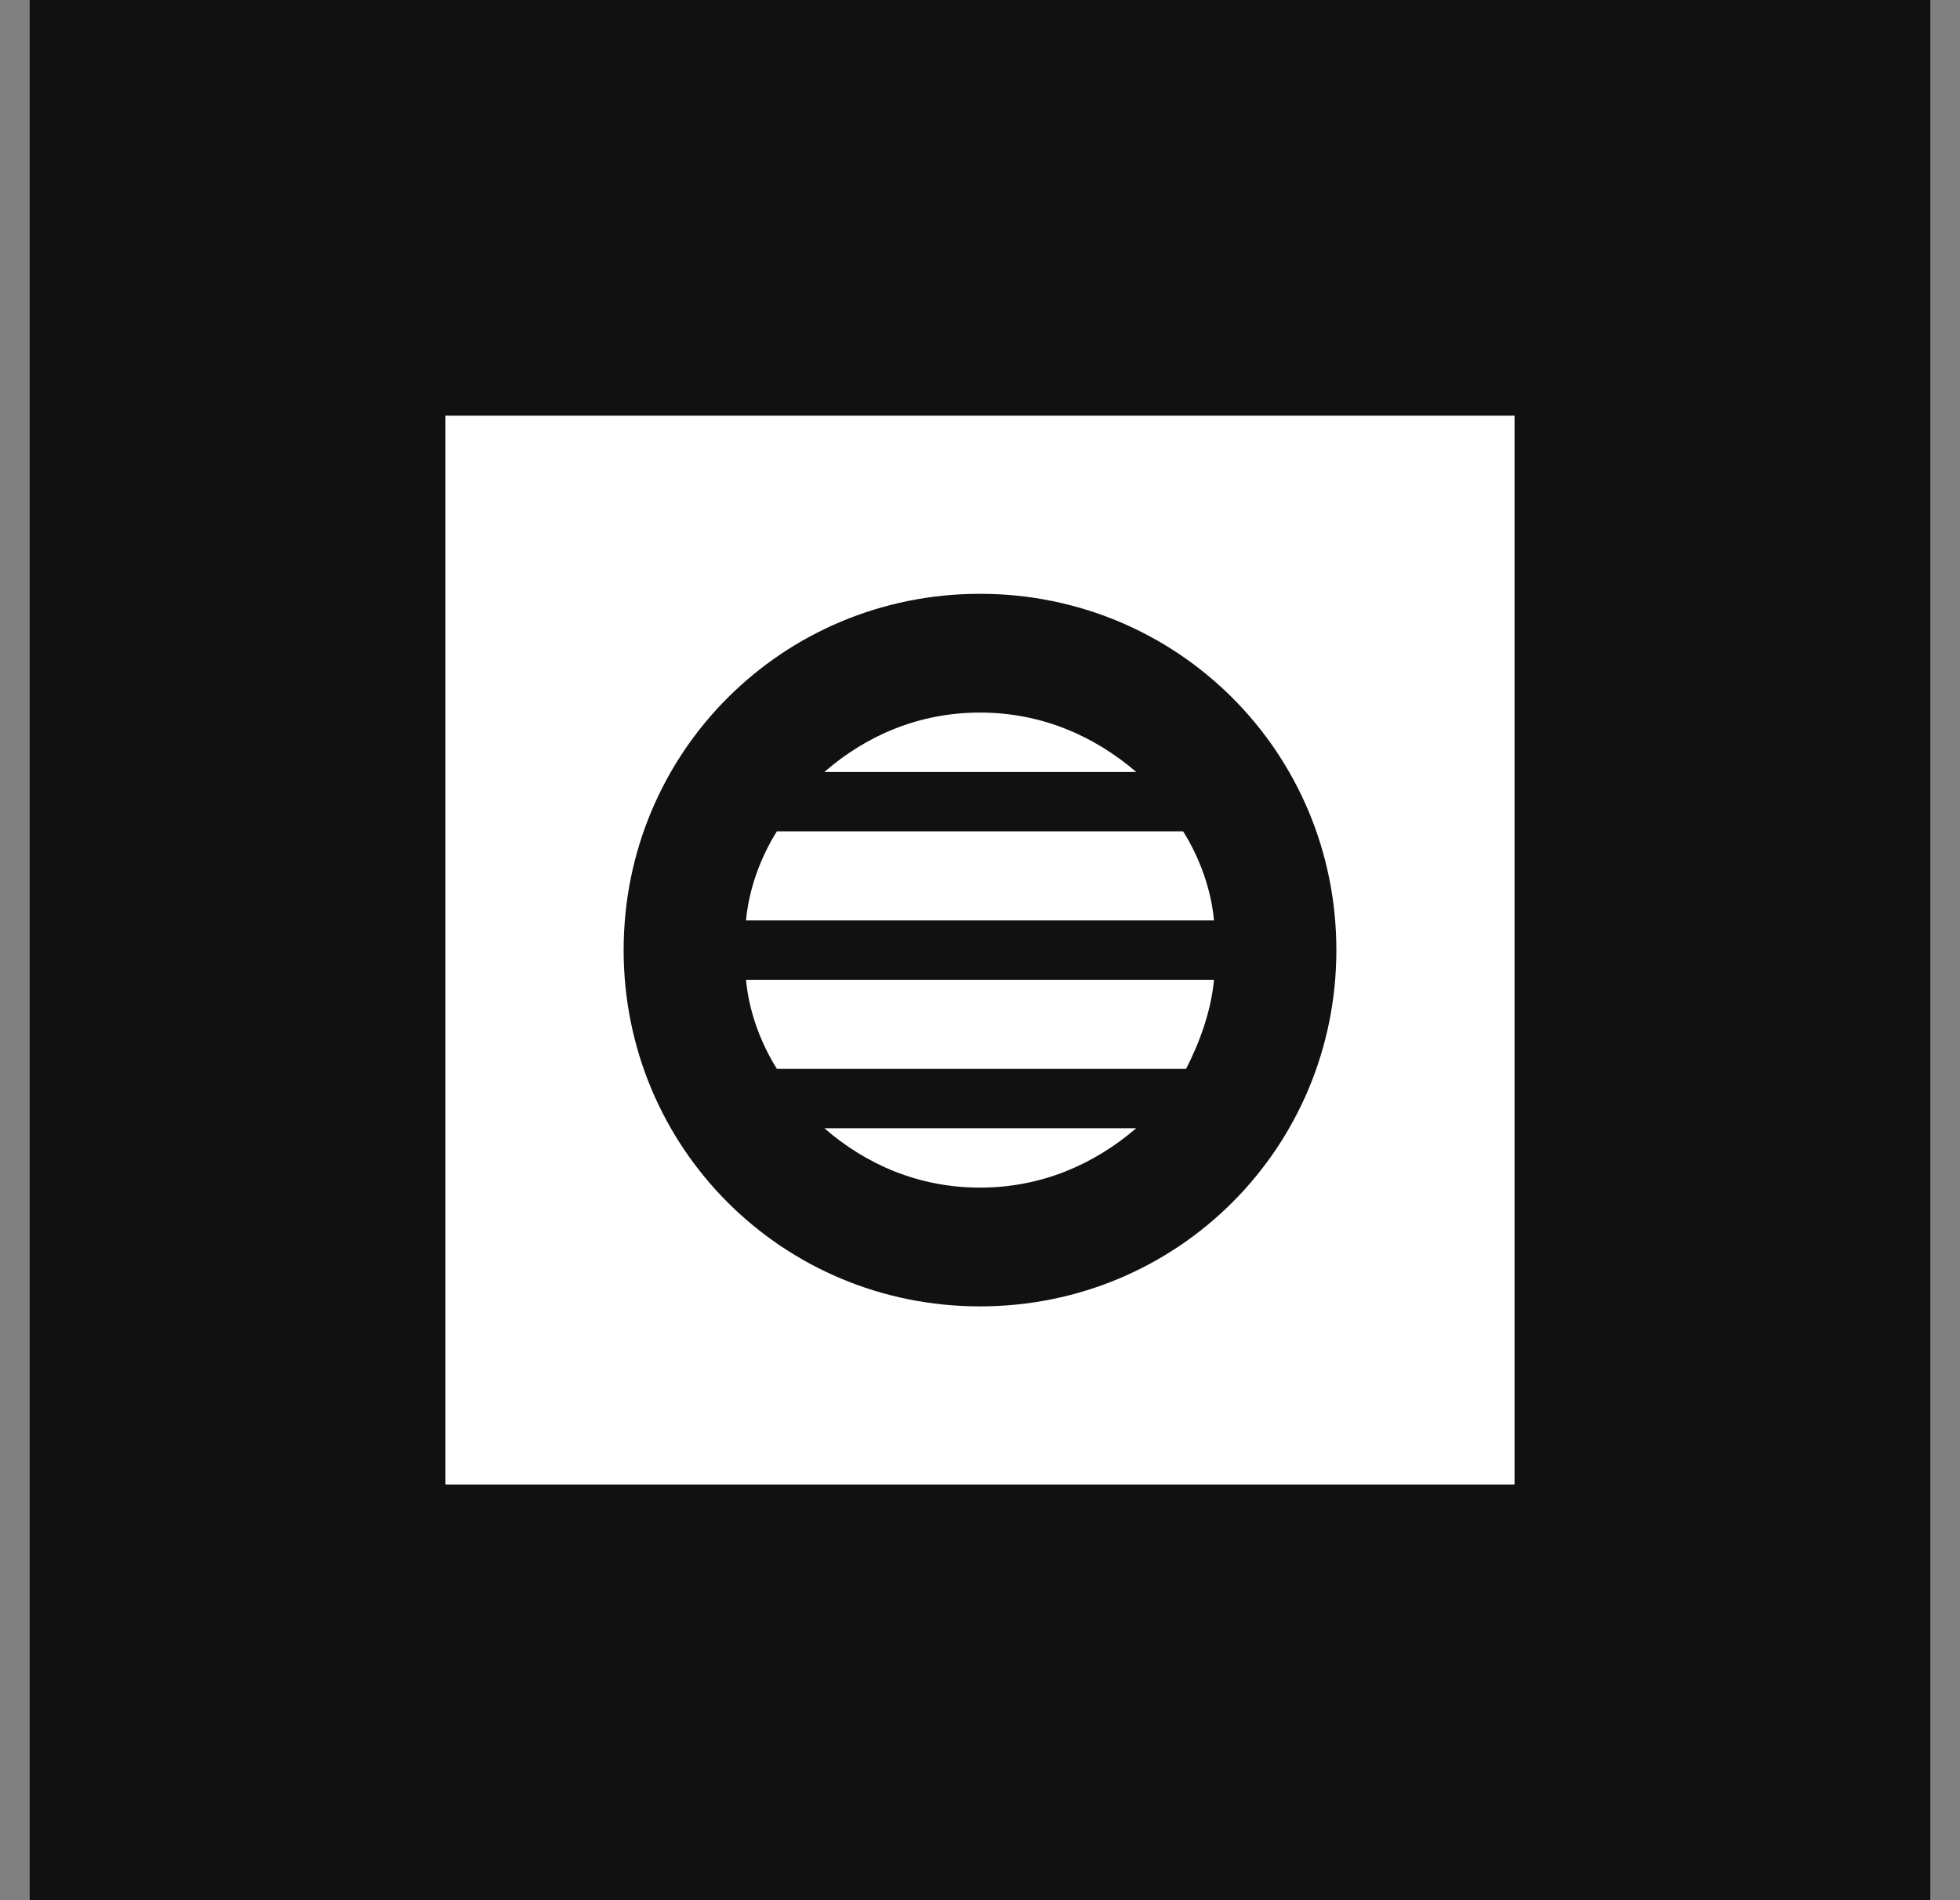
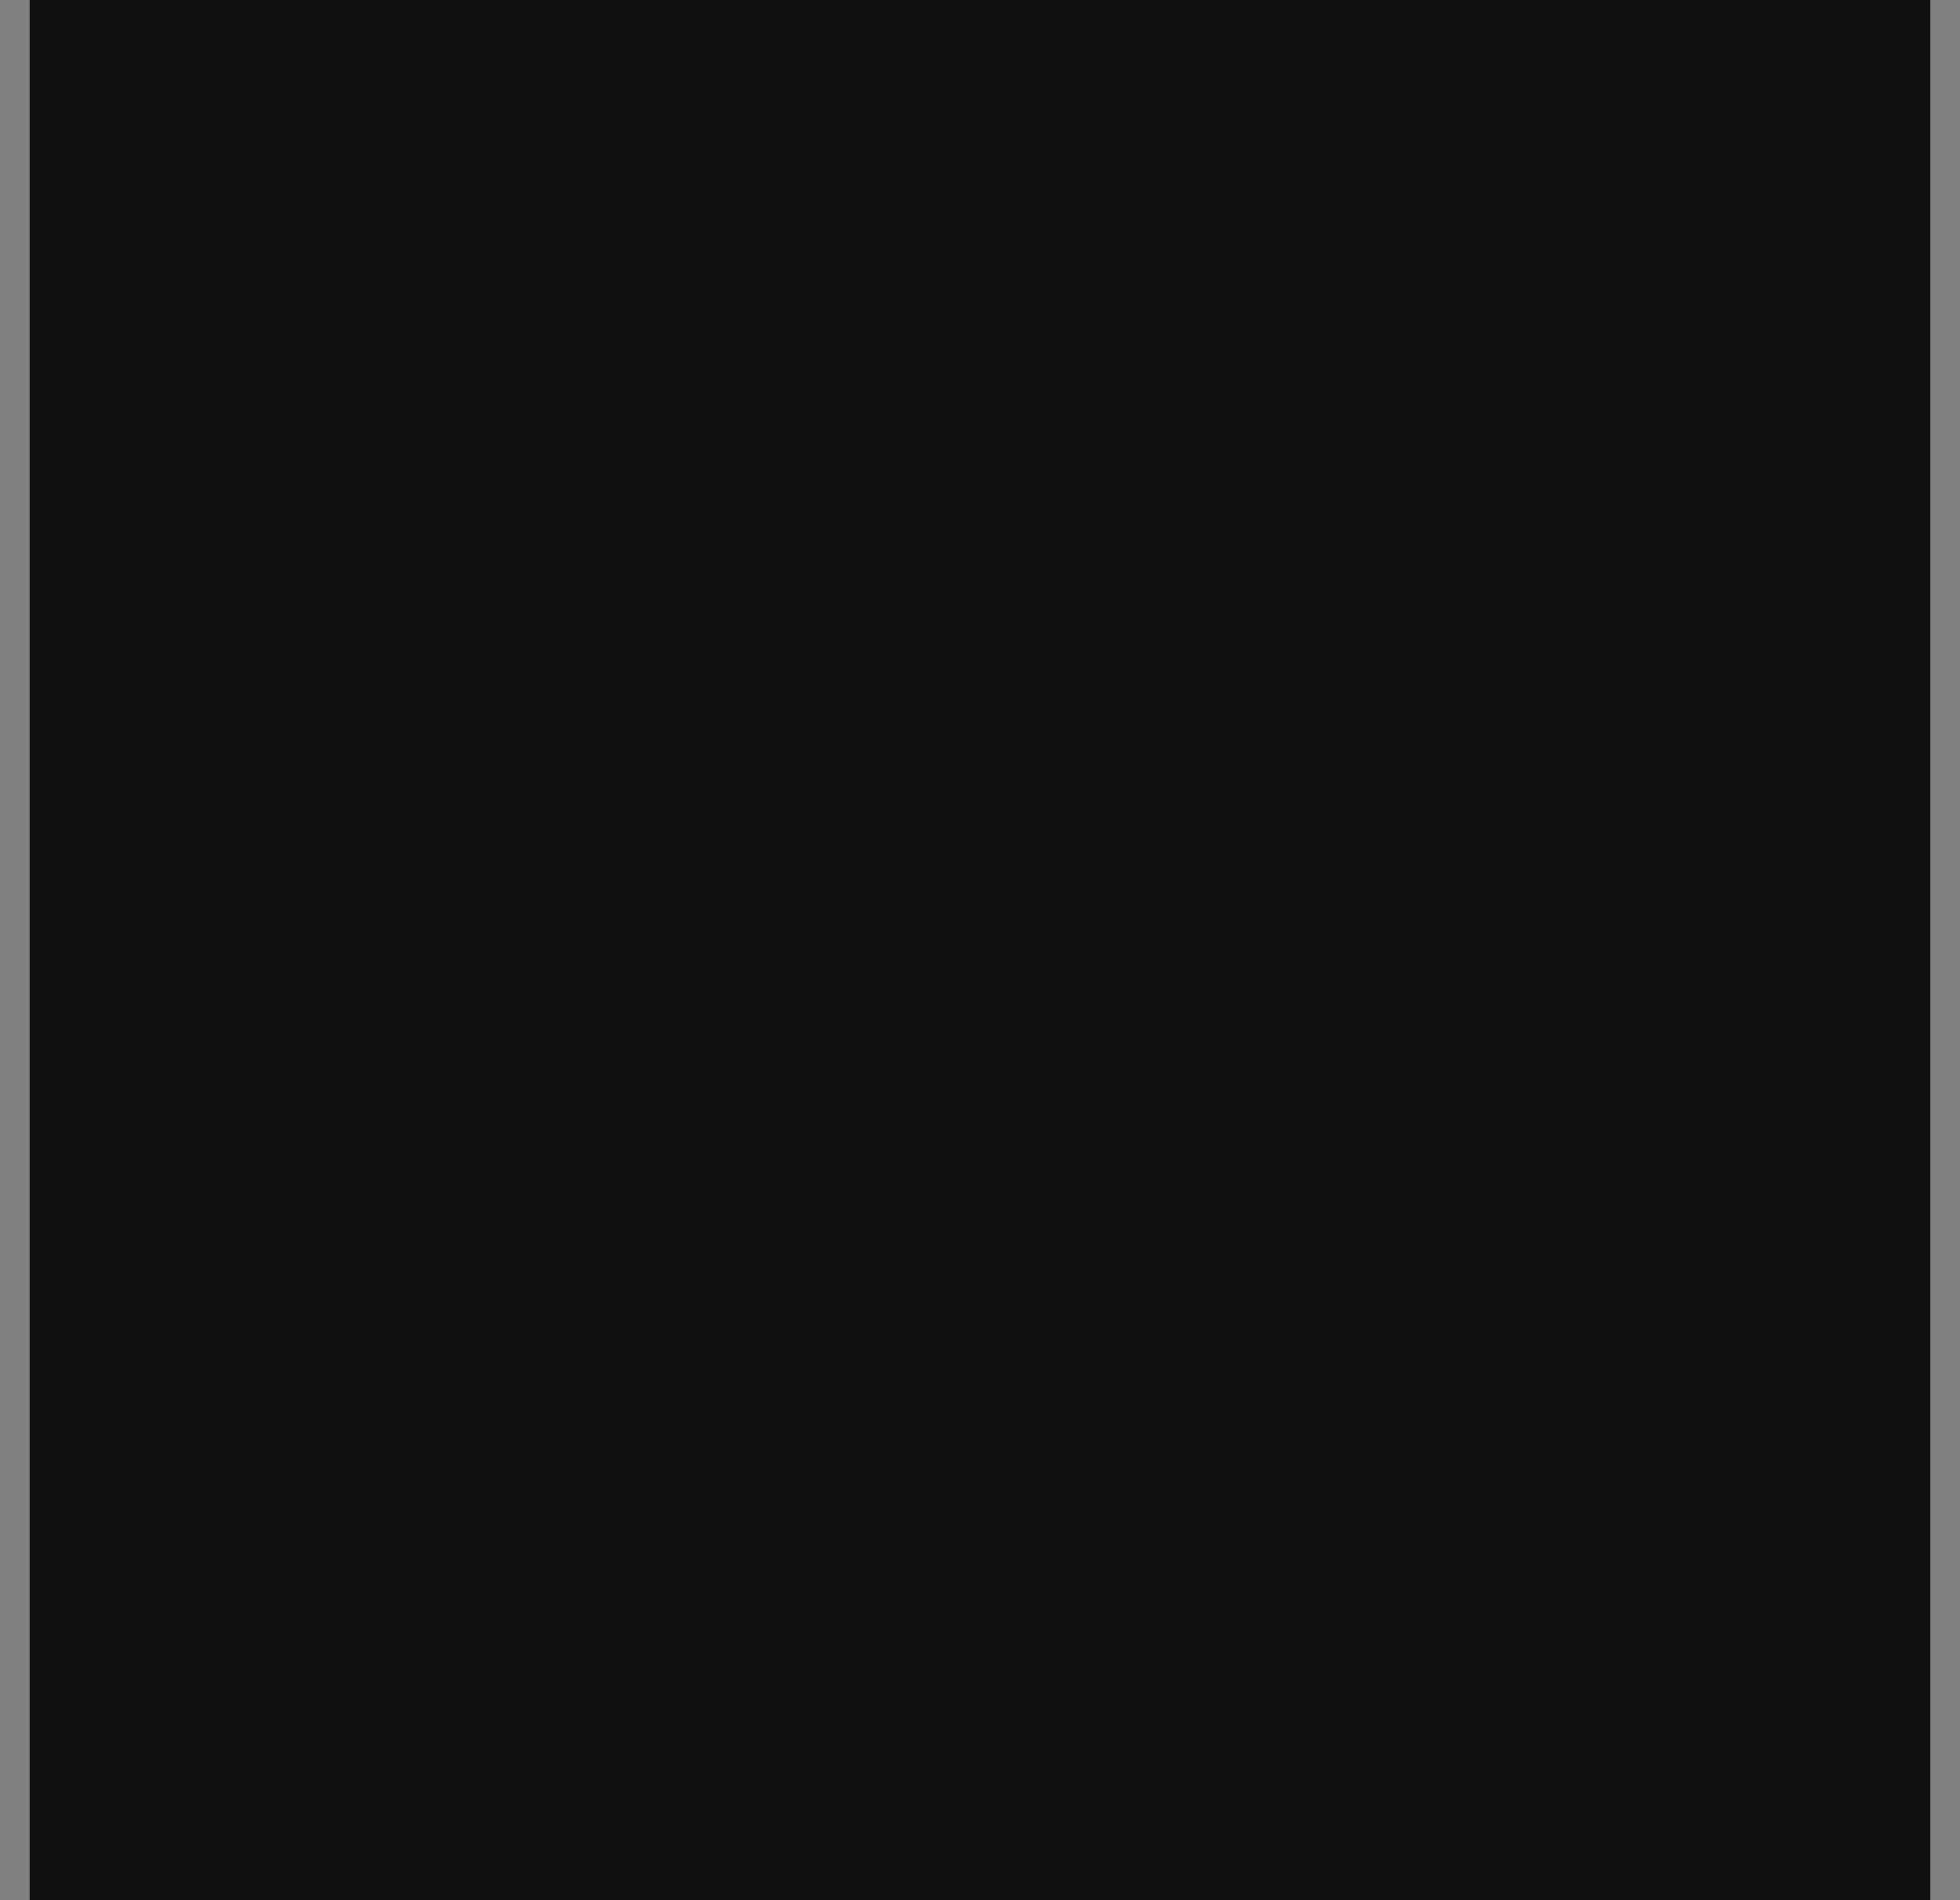
<svg xmlns="http://www.w3.org/2000/svg" width="33" height="32" viewBox="0 0 33 32" fill="none">
  <rect x="0" y="0" width="33" height="32" fill="#808080" stroke="none" />
  <rect width="32" height="32" transform="translate(0.5)" fill="#111111" />
-   <path d="M13.08 18C12.8 17.55 12.61 17.03 12.56 16.5H20.44C20.39 17.03 20.2 17.55 19.97 18H13.08ZM16.5 20C15.47 20 14.58 19.61 13.88 19H19.13C18.42 19.61 17.53 20 16.5 20ZM16.5 12C17.53 12 18.42 12.39 19.13 13H13.88C14.58 12.39 15.47 12 16.5 12ZM13.08 14H19.92C20.2 14.45 20.39 14.97 20.44 15.5H12.56C12.61 14.97 12.8 14.45 13.08 14ZM7.5 7V25H25.5V7H7.5ZM16.5 22C13.17 22 10.5 19.33 10.5 16C10.5 12.67 13.17 10 16.5 10C19.83 10 22.5 12.67 22.5 16C22.5 19.33 19.83 22 16.5 22Z" fill="white" />
</svg>